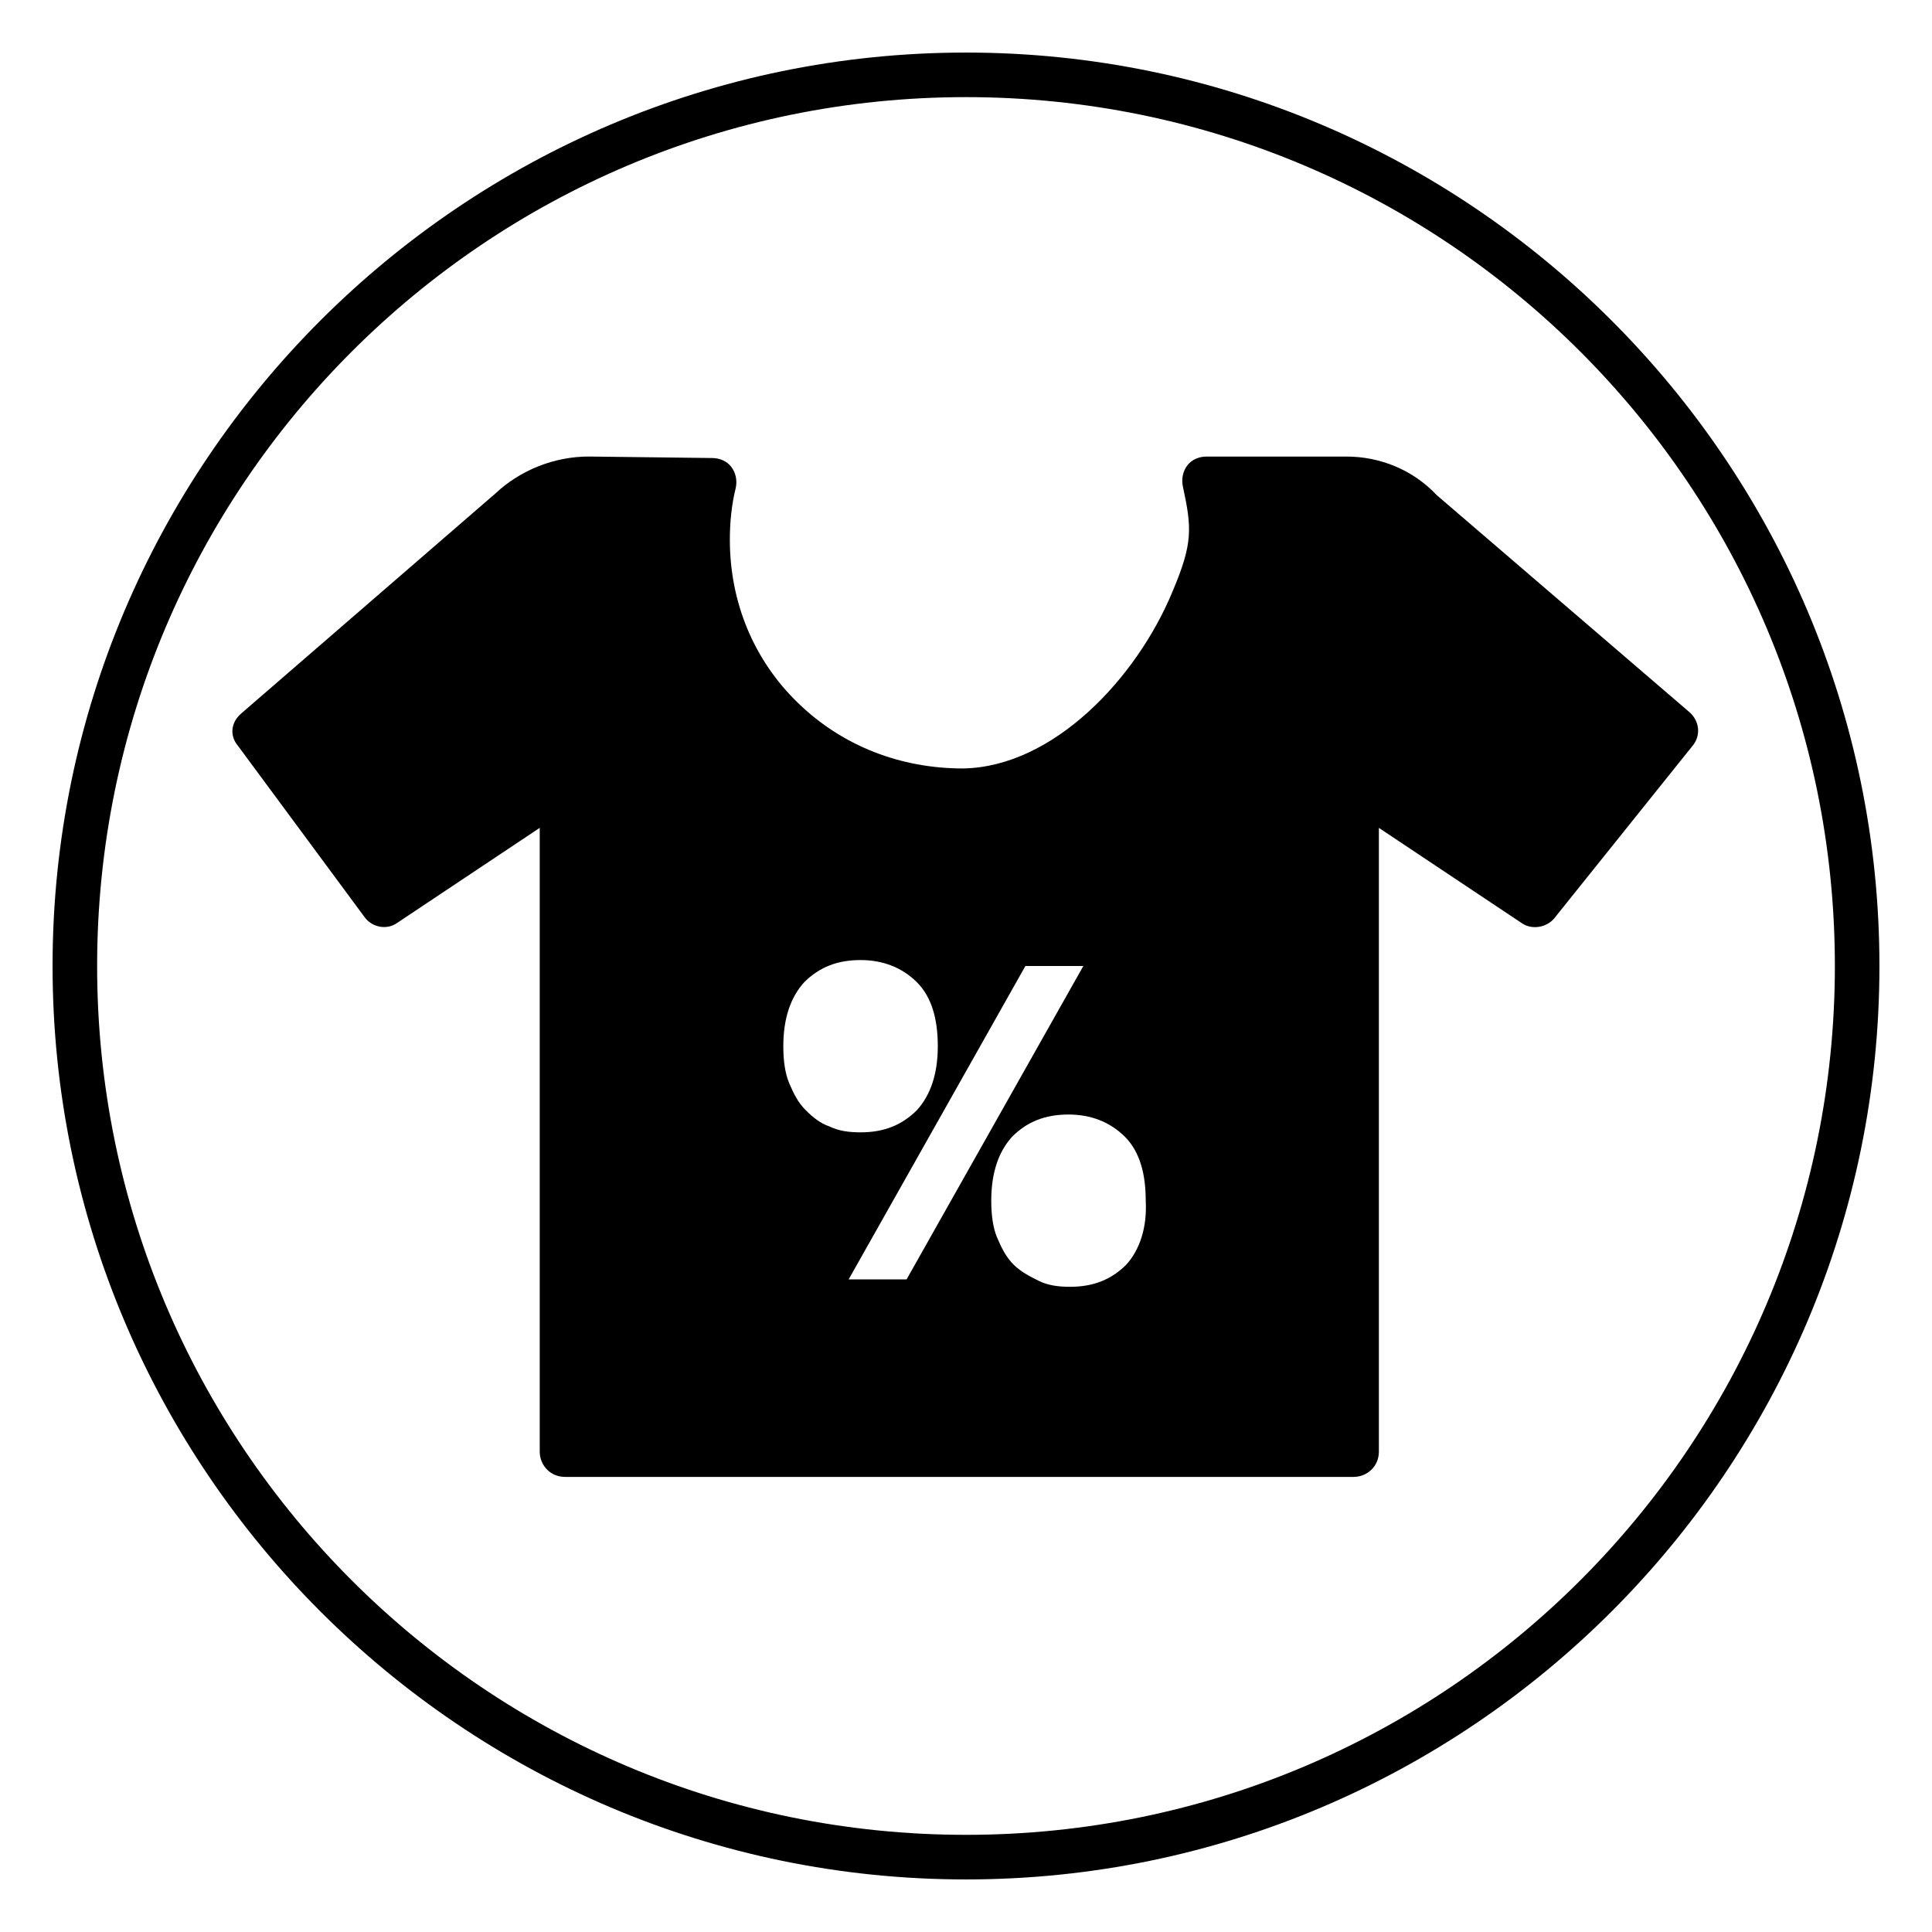
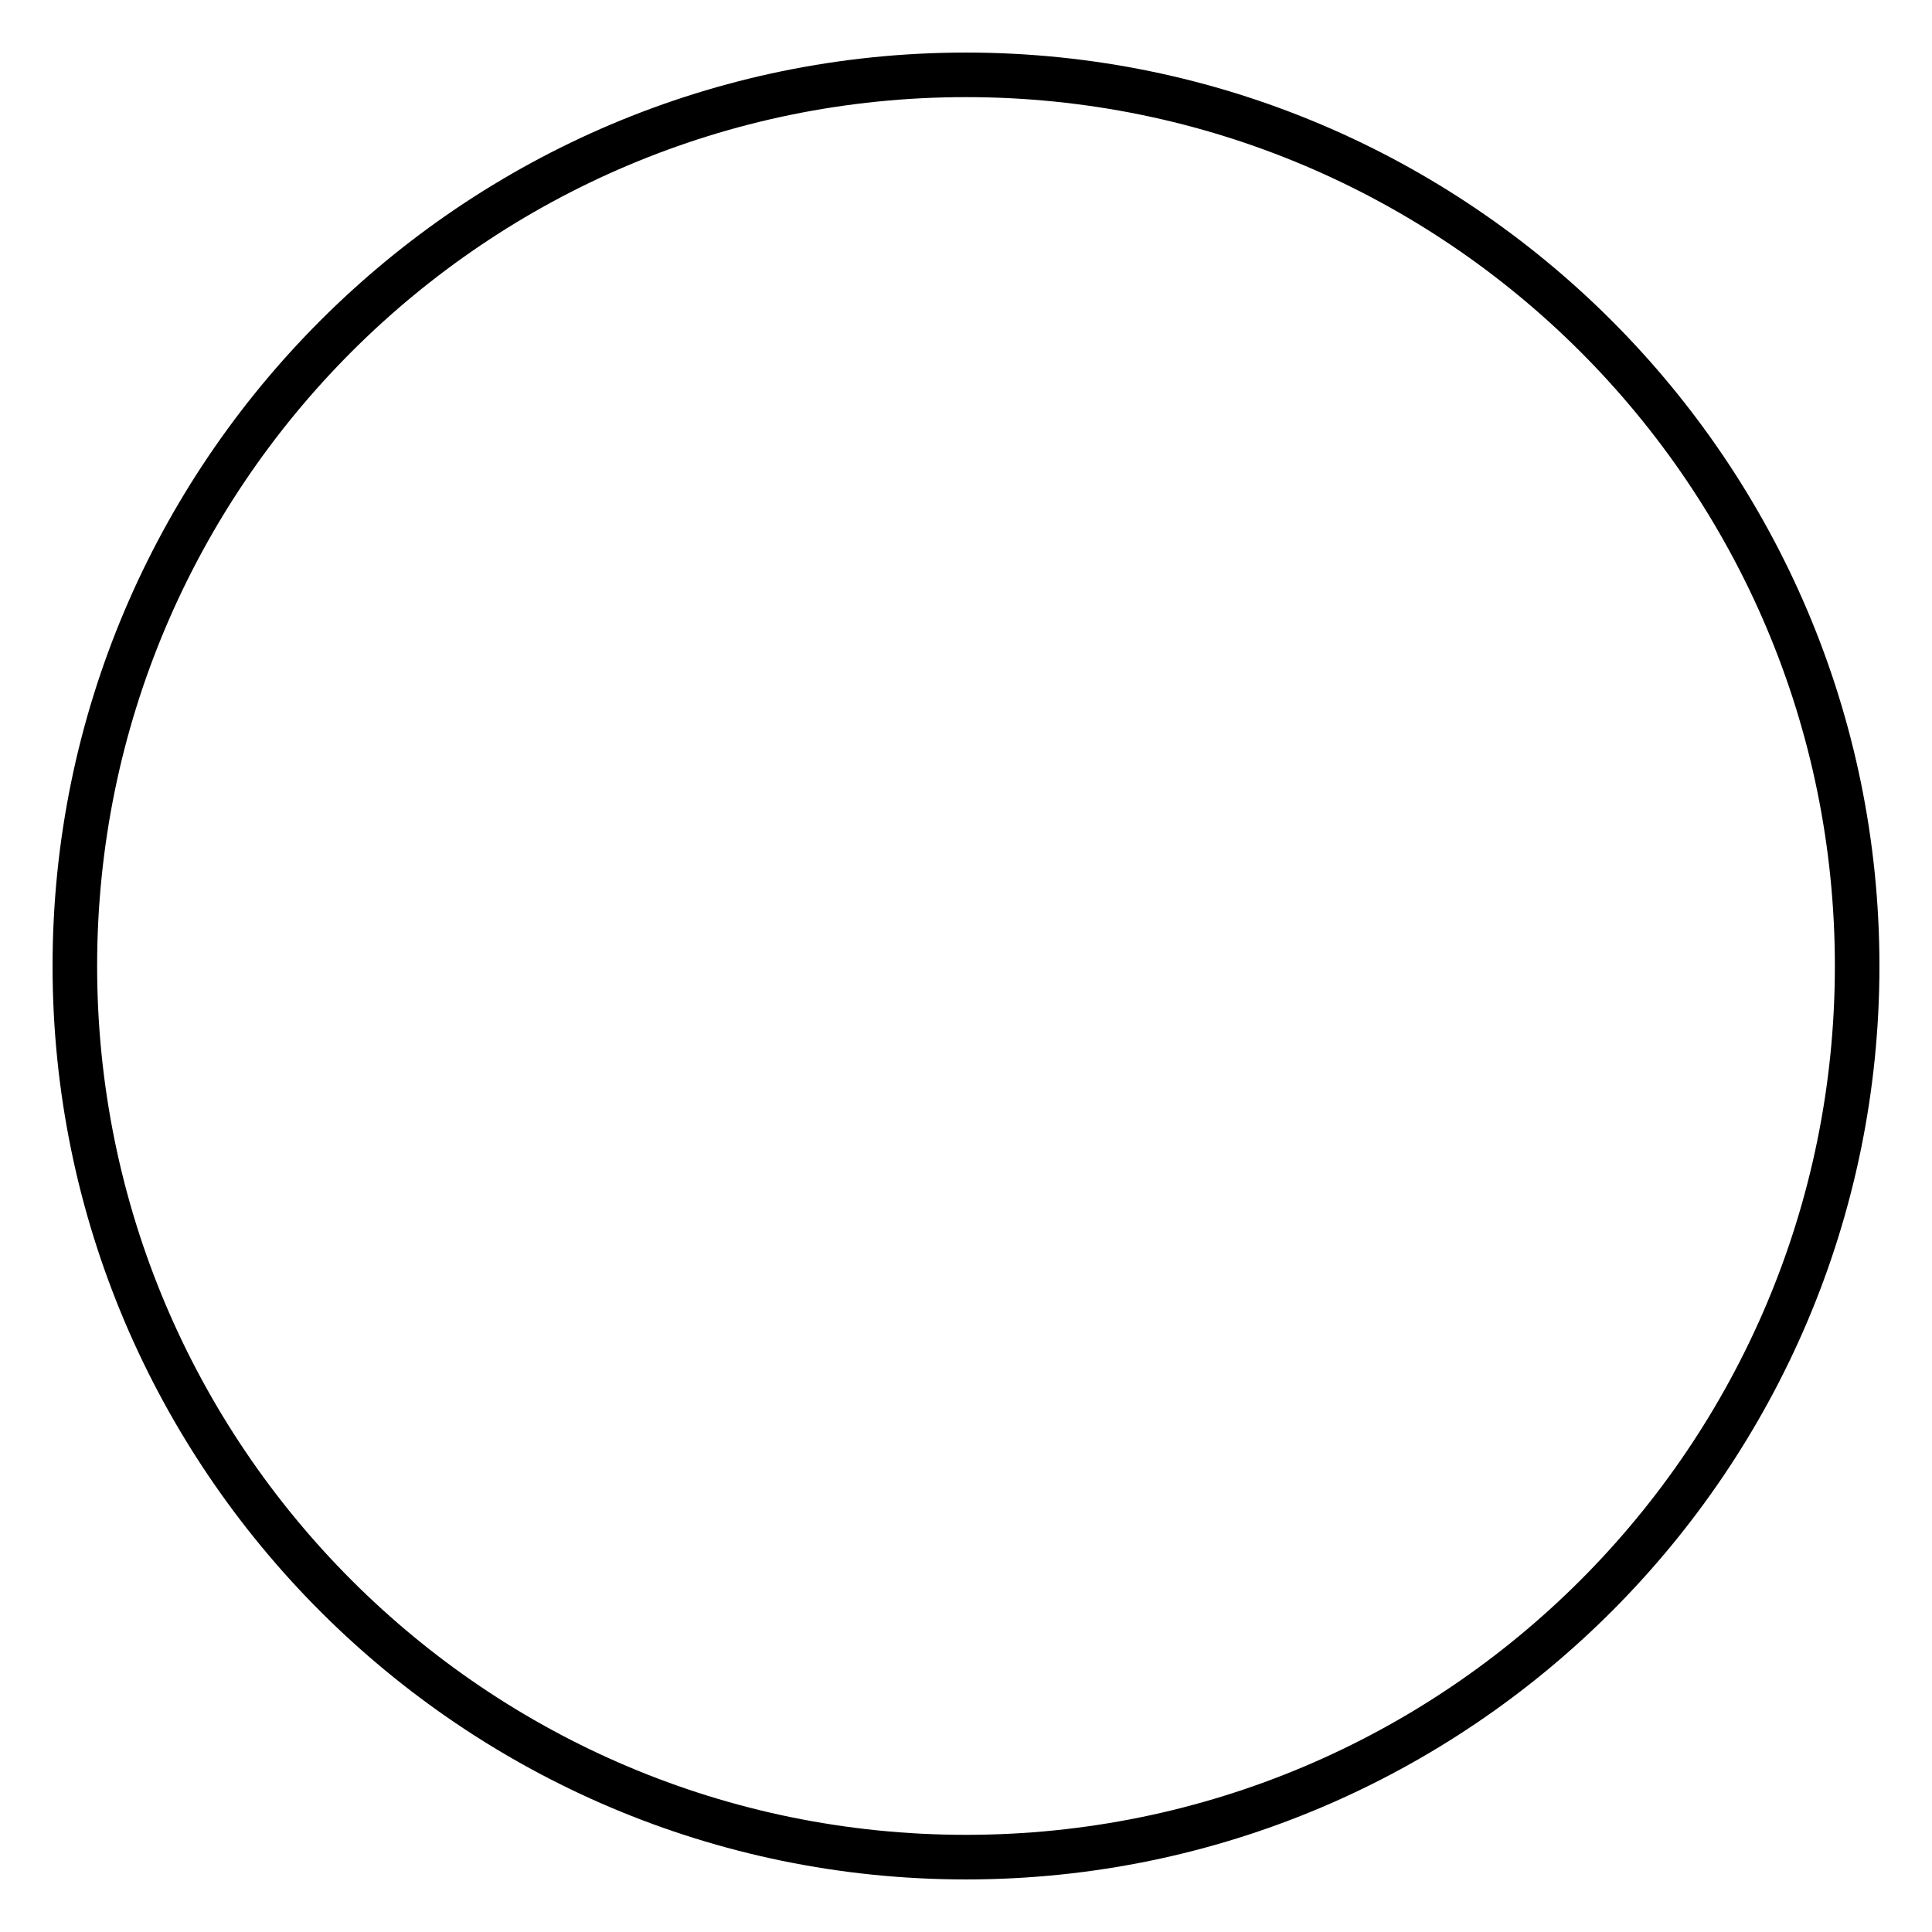
<svg xmlns="http://www.w3.org/2000/svg" fill="#000000" width="800px" height="800px" version="1.1" viewBox="144 144 512 512">
  <g>
-     <path d="m500.76 264.99h-37c-1.969 0-3.938 0.789-5.117 2.363-1.18 1.574-1.574 3.543-1.18 5.512 2.363 11.02 2.754 14.957-2.754 27.945-9.445 22.828-31.488 46.445-55.496 46.84-16.531 0-31.883-5.902-43.691-17.32-11.809-11.414-18.105-26.766-18.105-43.297 0-4.328 0.395-9.055 1.574-13.777 0.395-1.969 0-3.938-1.18-5.512-1.18-1.574-3.148-2.363-5.117-2.363l-32.668-0.395c-9.055 0-18.105 3.543-24.797 9.84l-67.309 58.258c-2.754 2.363-3.148 5.902-0.789 8.66l33.457 45.266c1.969 2.754 5.902 3.543 8.66 1.574l37.785-25.191v165.31c0 3.543 2.754 6.691 6.691 6.691h209c3.543 0 6.691-2.754 6.691-6.691v-165.31l37.785 25.191c2.754 1.969 6.691 1.18 8.66-1.18l36.605-45.656c2.363-2.754 1.969-6.691-0.789-9.055l-66.914-57.465c-6.297-6.695-14.957-10.238-24.008-10.238zm-143.27 173.19c-1.969-1.969-3.148-4.328-4.328-7.086-1.18-2.754-1.574-6.297-1.574-9.84 0-7.477 1.969-12.988 5.512-16.926 3.938-3.938 8.66-5.902 14.957-5.902 5.902 0 11.02 1.969 14.957 5.902 3.938 3.938 5.512 9.84 5.512 16.926 0 7.477-1.969 12.988-5.512 16.926-3.938 3.938-8.66 5.902-14.957 5.902-3.148 0-5.902-0.395-8.266-1.574-2.363-0.789-4.332-2.363-6.301-4.328zm11.414 44.867 46.84-83.047h15.352l-46.84 83.047zm73.605-3.934c-3.938 3.938-8.66 5.902-14.957 5.902-3.148 0-5.902-0.395-8.266-1.574-2.363-1.18-4.723-2.363-6.691-4.328-1.969-1.969-3.148-4.328-4.328-7.086-1.18-2.754-1.574-6.297-1.574-9.84 0-7.477 1.969-12.988 5.512-16.926 3.938-3.938 8.66-5.902 14.957-5.902 5.902 0 11.02 1.969 14.957 5.902 3.938 3.938 5.512 9.84 5.512 16.926 0.391 7.086-1.578 12.988-5.121 16.926z" />
    <path d="m400 157.93c-133.43 0-242.07 108.63-242.07 242.07 0 133.43 108.63 242.07 242.07 242.07 133.43 0 242.07-108.63 242.07-242.07-0.004-133.43-108.64-242.07-242.07-242.07zm0 472.32c-127.13 0-230.26-103.12-230.26-230.25s103.12-230.26 230.26-230.26 230.26 103.12 230.26 230.26c-0.004 127.13-103.12 230.25-230.26 230.25z" />
  </g>
</svg>